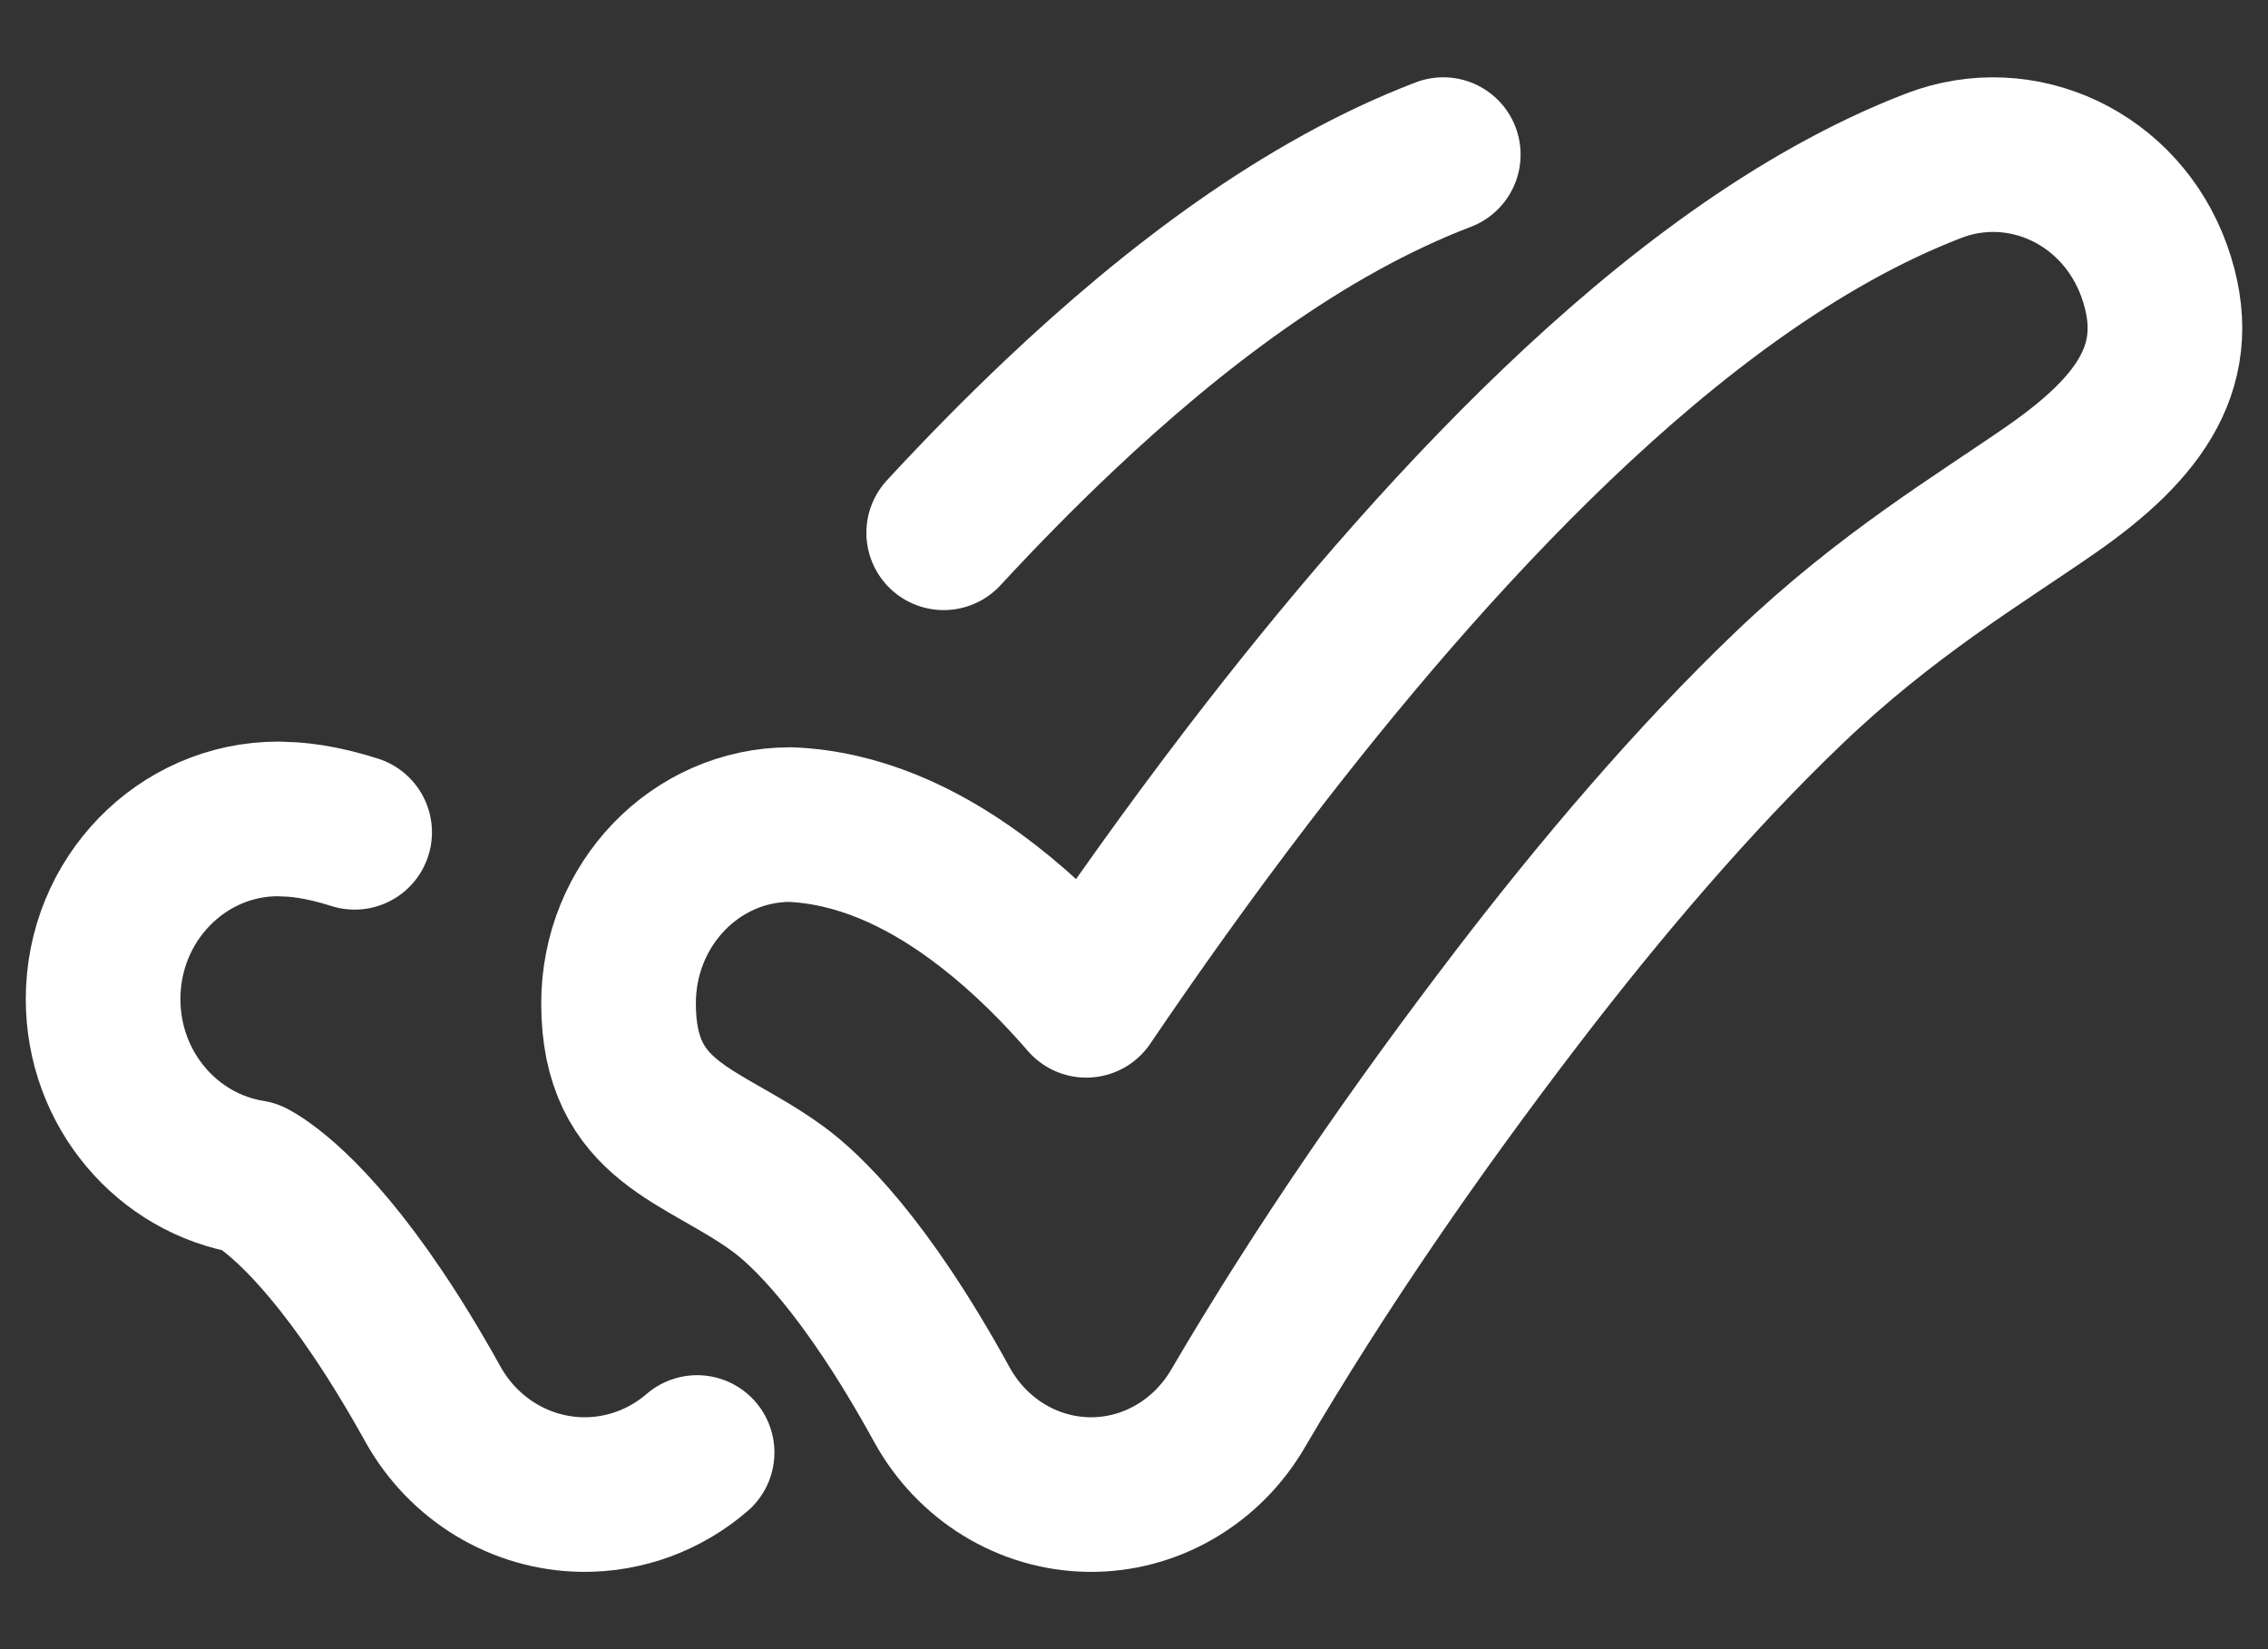
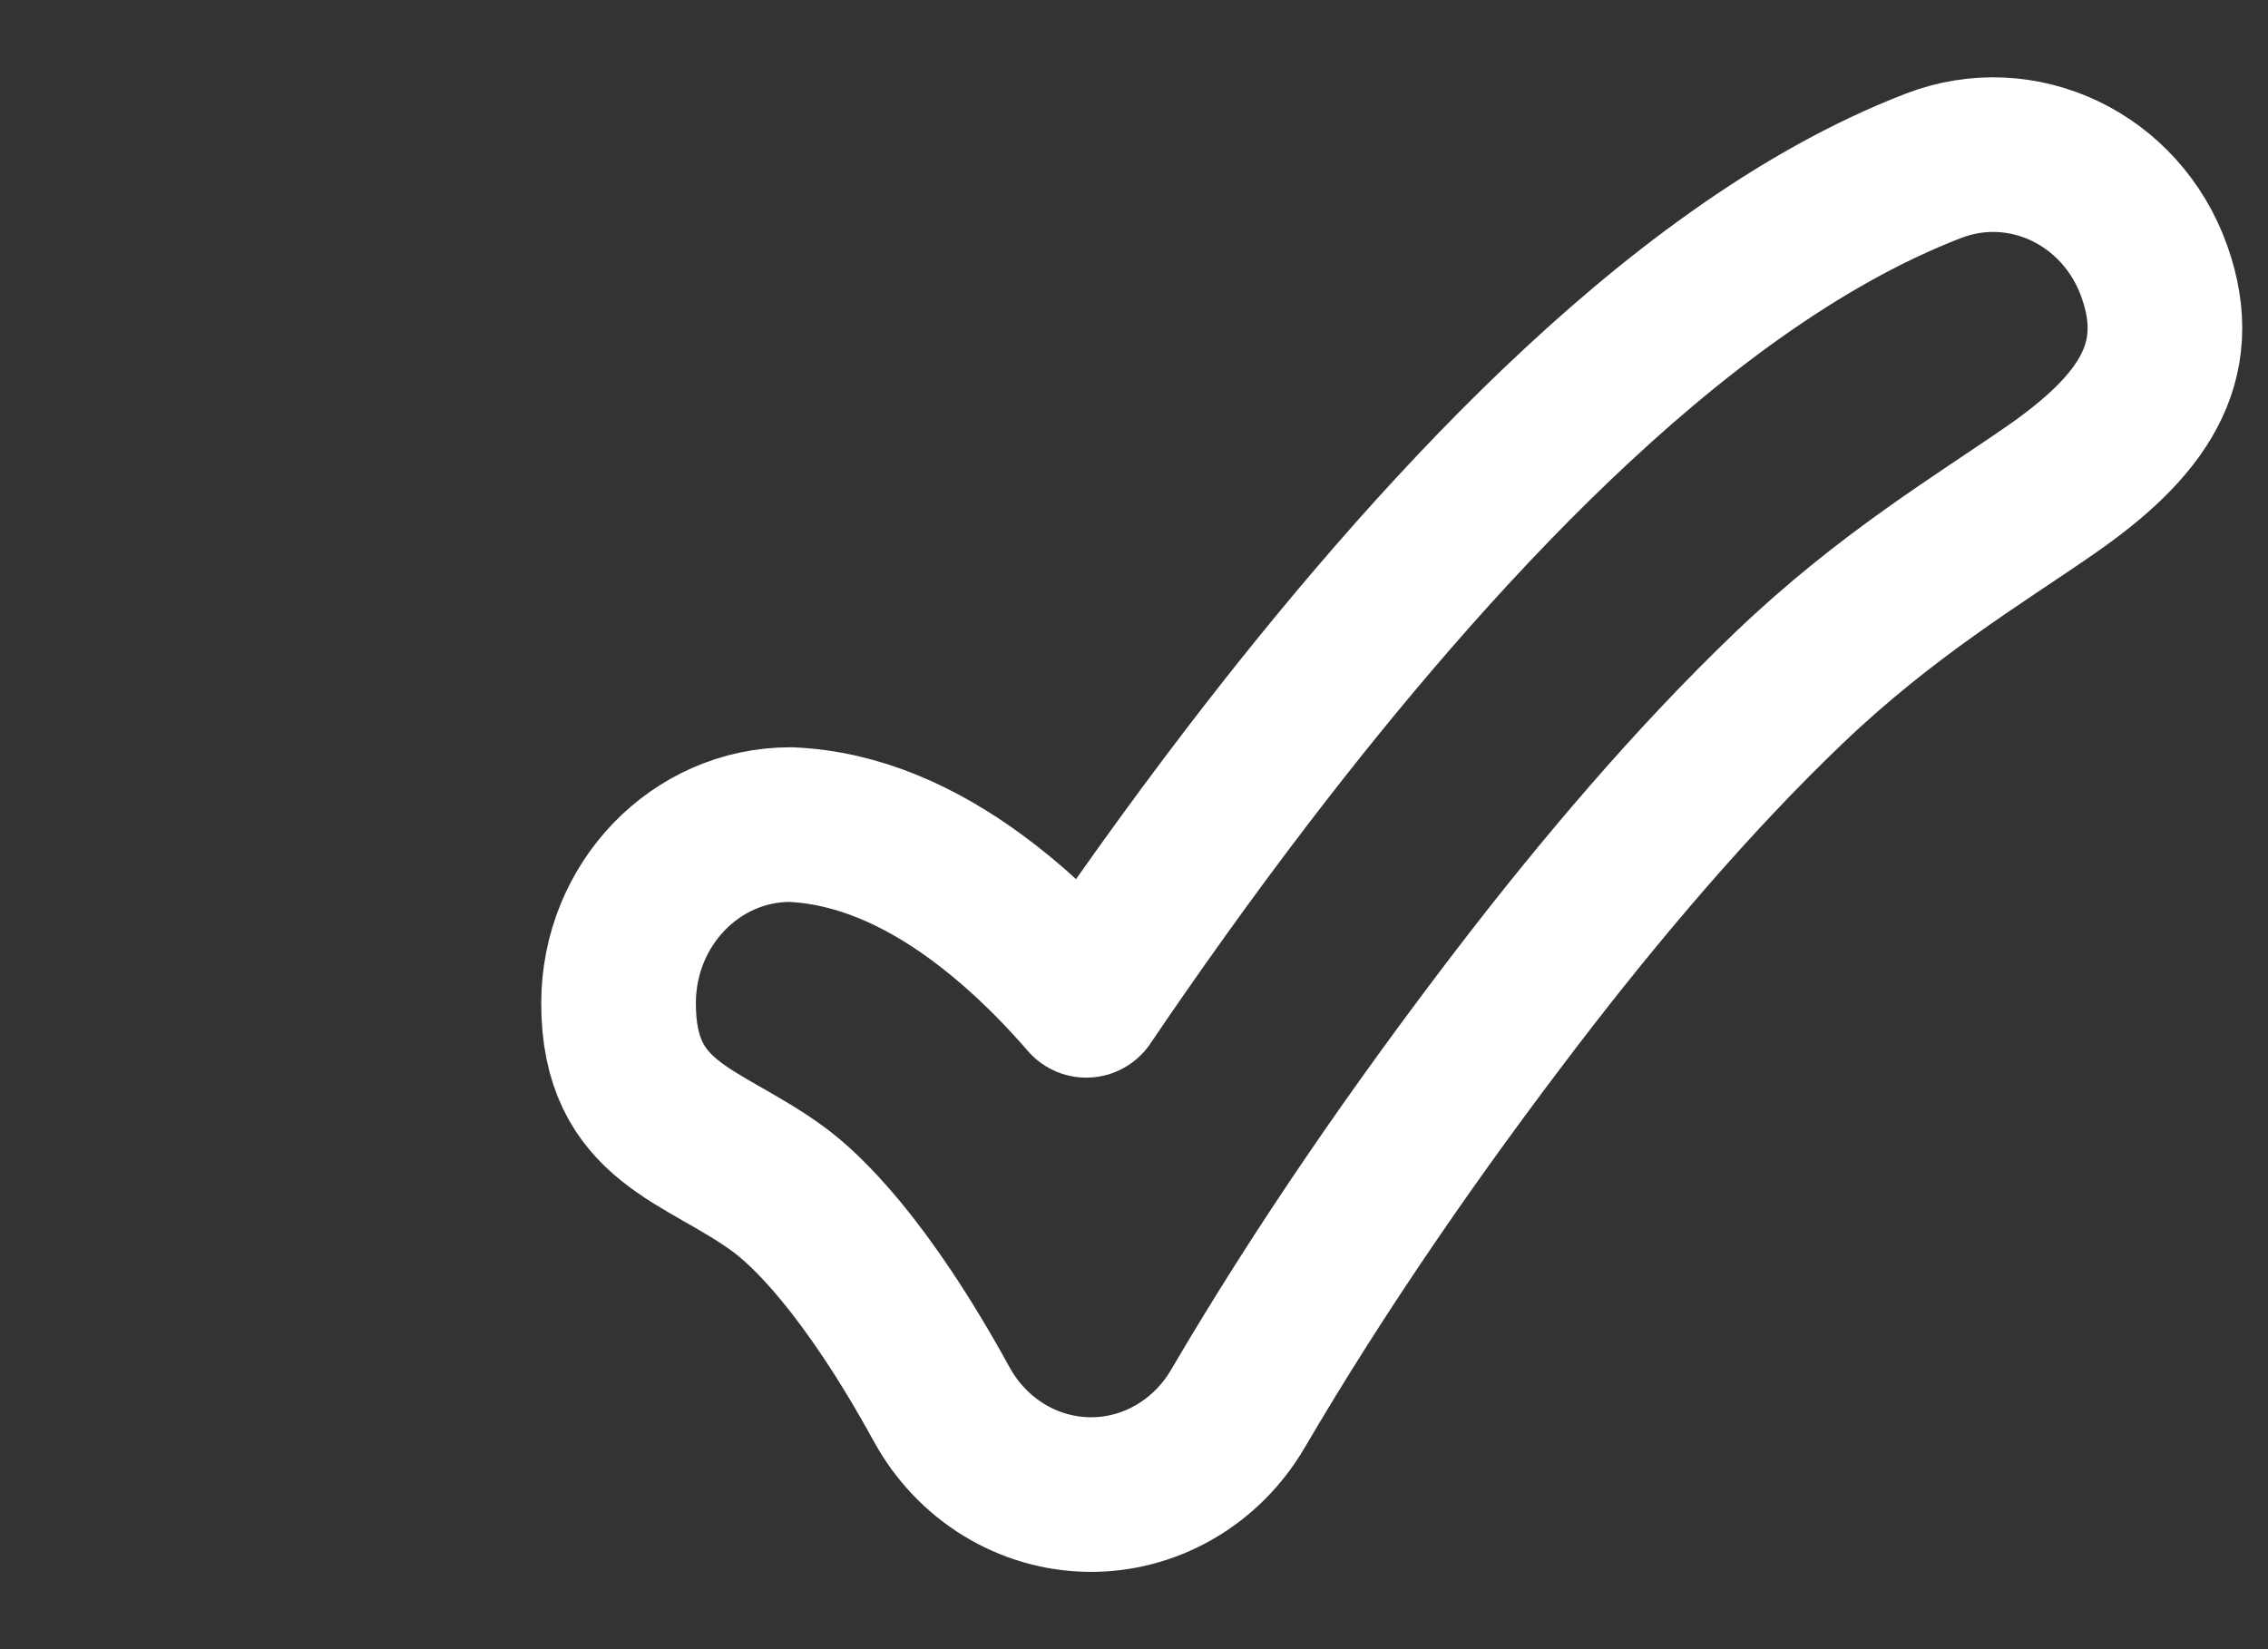
<svg xmlns="http://www.w3.org/2000/svg" width="22" height="16" viewBox="0 0 22 16" fill="none">
  <rect x="0" y="0" width="22" height="16" fill="#333333" stroke="none" />
  <g id="elements">
    <path id="Vector 6664 (Stroke)" d="M20.897 2.631C21.217 3.528 20.768 4.143 19.899 4.748C19.197 5.236 18.304 5.765 17.357 6.67C16.429 7.557 15.523 8.625 14.718 9.676C13.743 10.95 12.821 12.28 12.009 13.665C11.703 14.19 11.152 14.508 10.562 14.5C9.972 14.492 9.429 14.16 9.136 13.627C8.388 12.264 7.81 11.726 7.544 11.533C6.808 10.996 6 10.903 6 9.734C6 8.776 6.746 8 7.667 8C8.325 8.027 8.929 8.309 9.456 8.693C9.798 8.942 10.161 9.271 10.537 9.705C10.98 9.051 11.513 8.297 12.111 7.516C12.979 6.383 14.003 5.167 15.102 4.117C16.182 3.085 17.431 2.119 18.754 1.609C19.617 1.276 20.576 1.733 20.897 2.631Z" stroke="white" stroke-width="1.5" stroke-linecap="round" stroke-linejoin="round" />
-     <path id="Vector 6664 (Stroke)_2" d="M3.44 8.075C3.281 8.024 3.138 7.991 3.013 7.971C2.95 7.961 2.892 7.955 2.84 7.951L2.699 7.945C1.761 7.945 1 8.728 1 9.693C1 10.567 1.623 11.291 2.437 11.421C2.465 11.435 2.511 11.462 2.574 11.508C2.845 11.703 3.434 12.245 4.197 13.619C4.495 14.157 5.048 14.492 5.65 14.5C6.062 14.505 6.455 14.357 6.762 14.092M14 1.5C12.651 2.015 11.378 2.989 10.277 4.03C9.893 4.393 9.517 4.776 9.154 5.169" stroke="white" stroke-width="1.5" stroke-linecap="round" stroke-linejoin="round" />
  </g>
</svg>